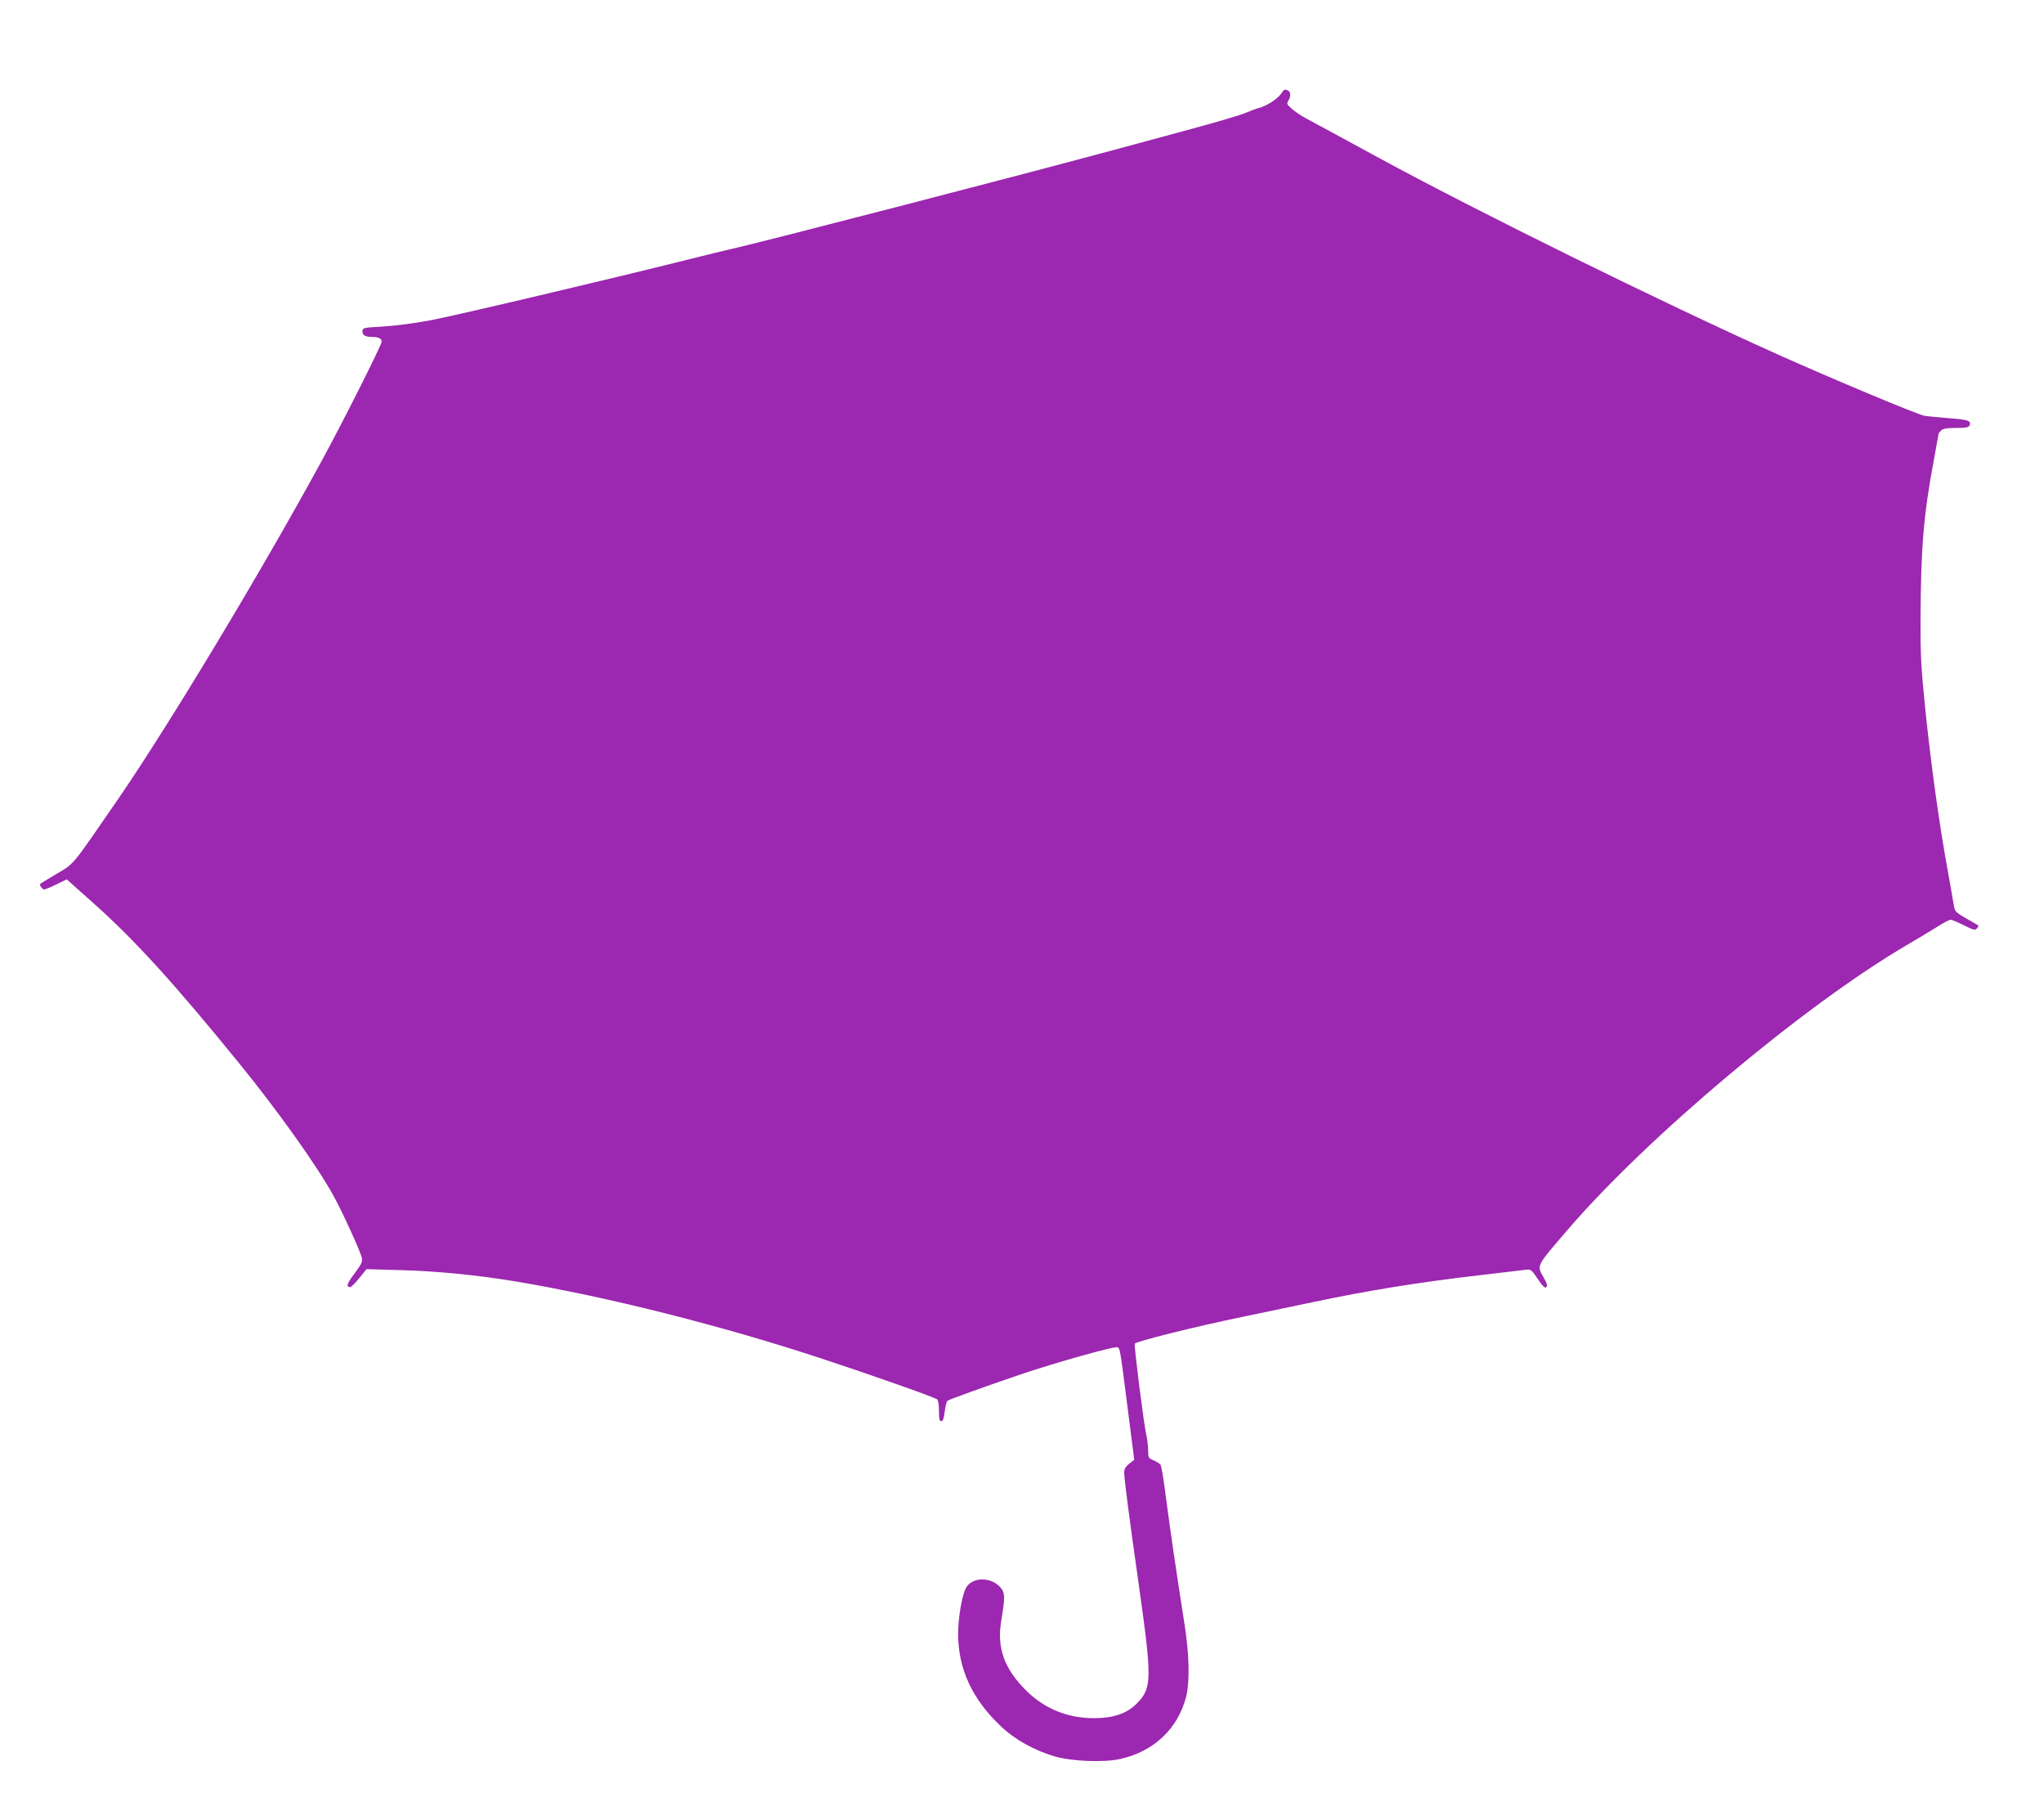
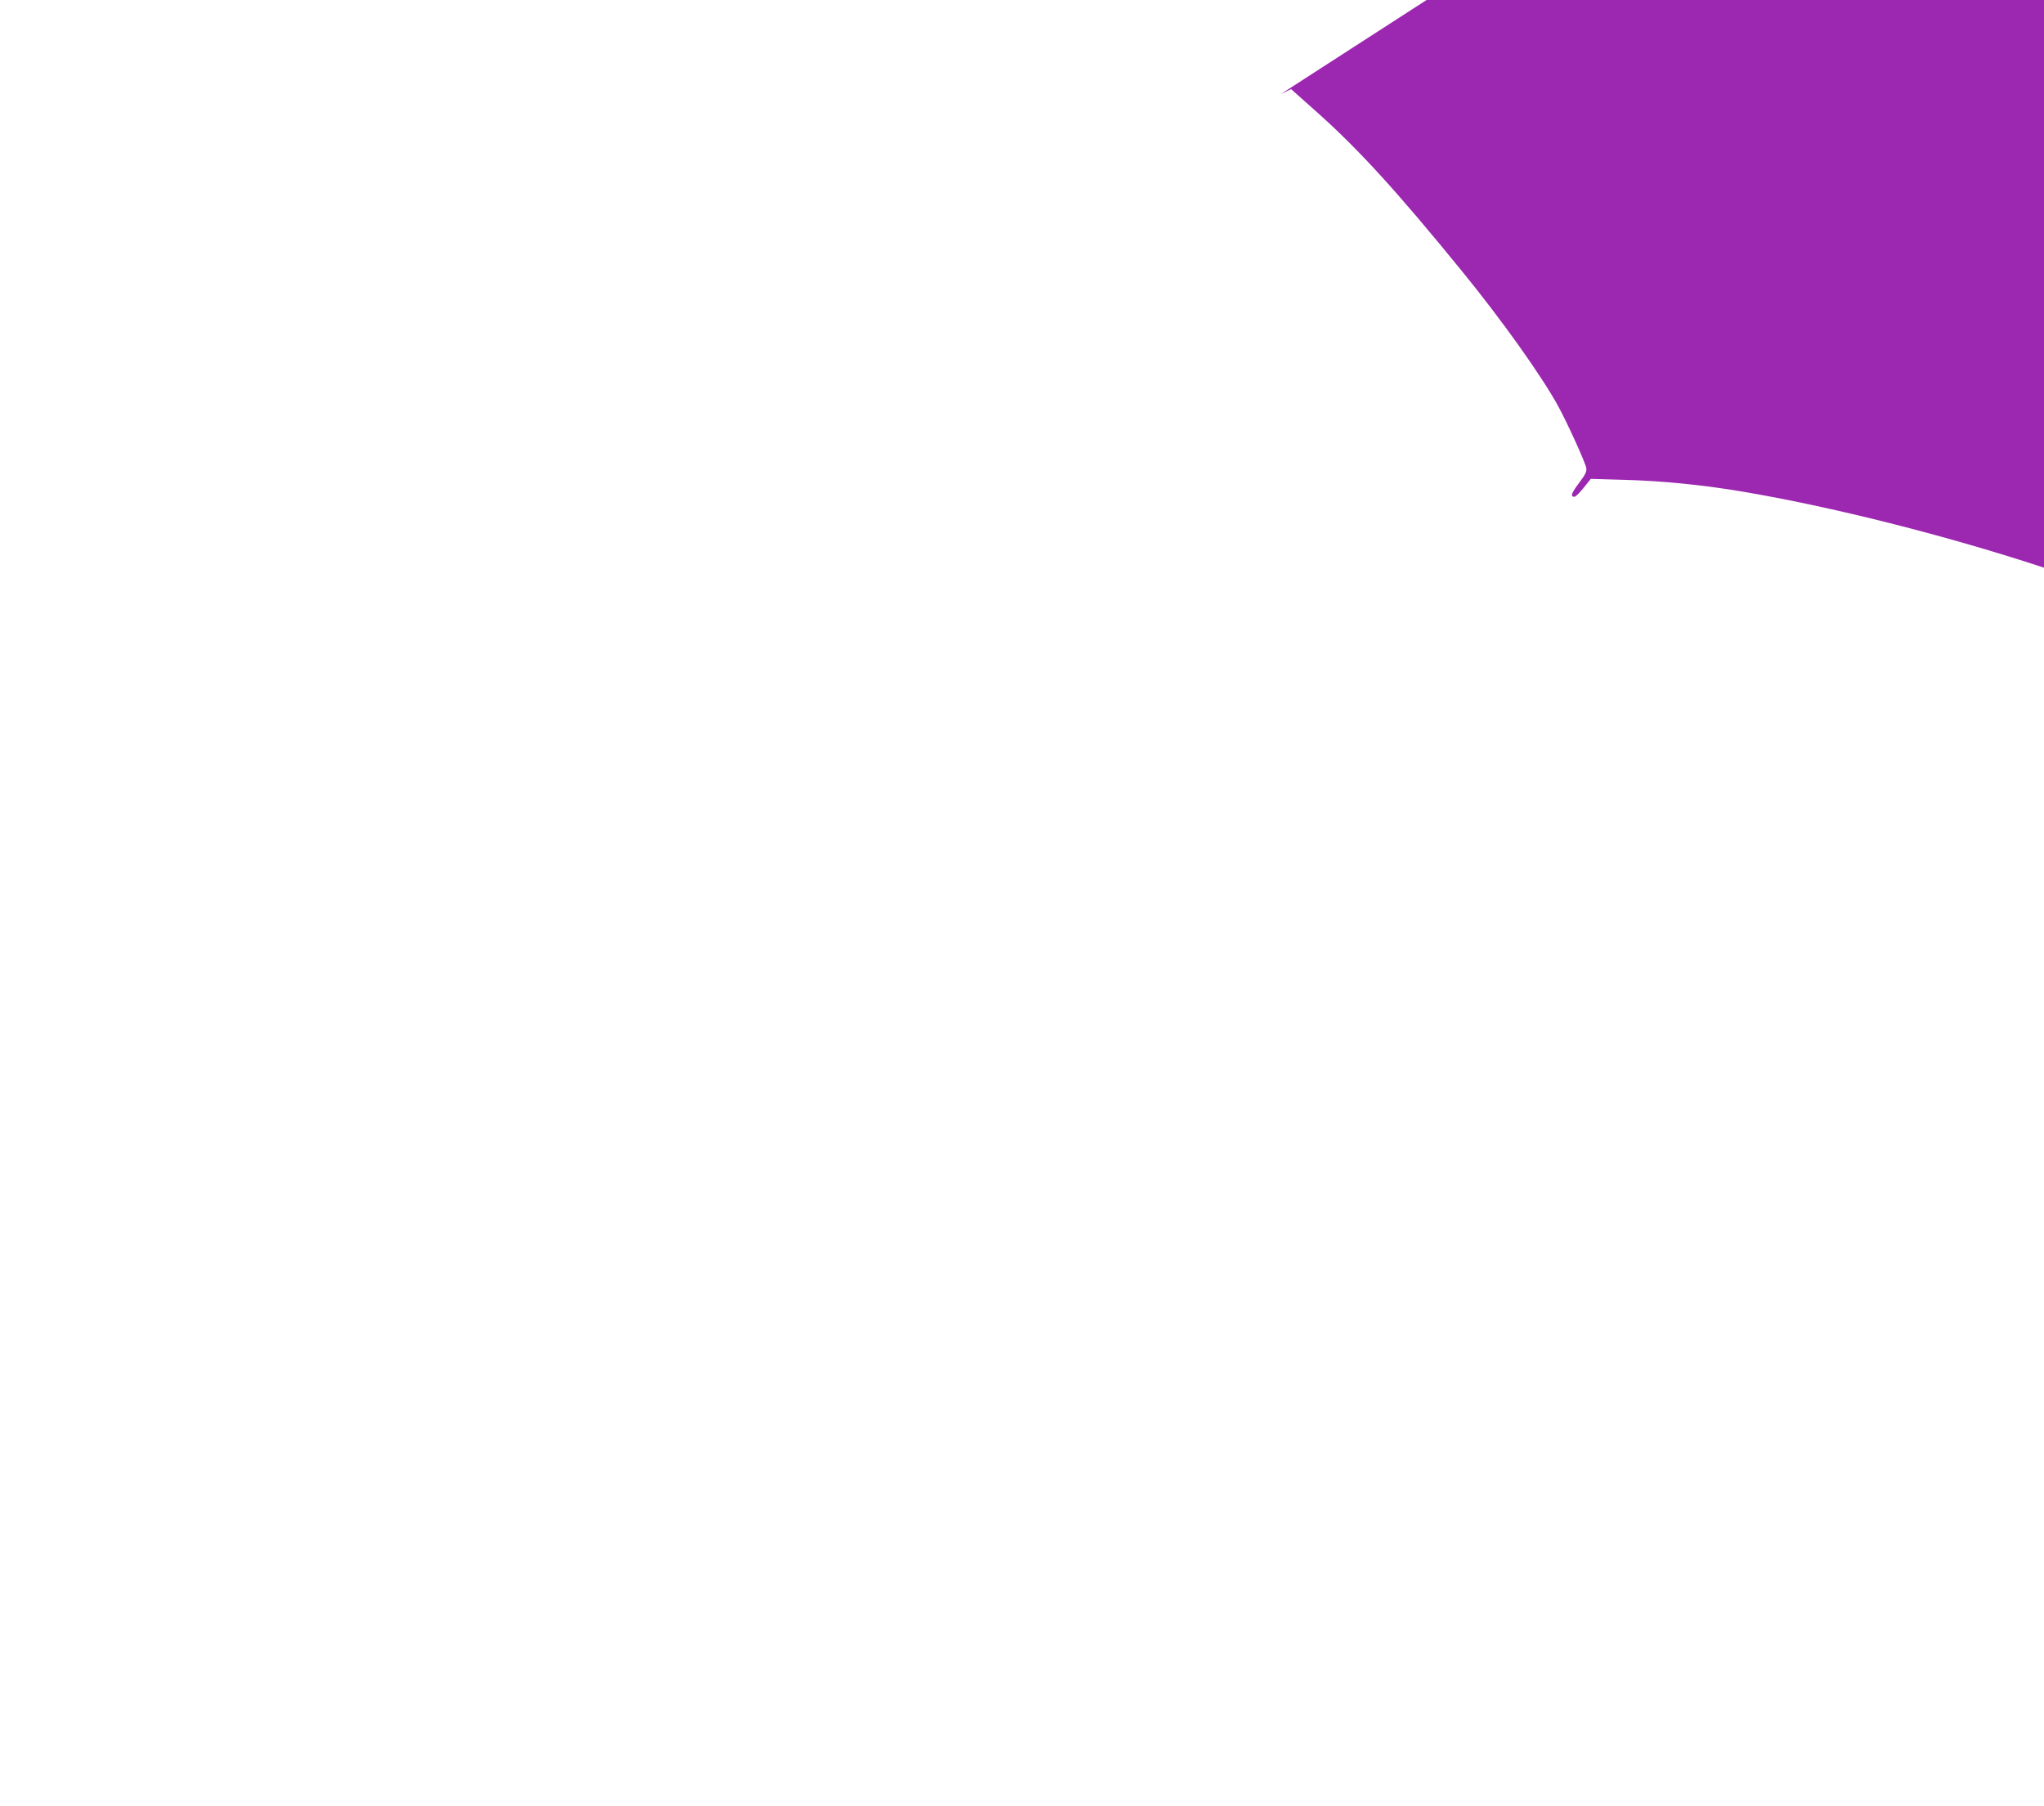
<svg xmlns="http://www.w3.org/2000/svg" version="1.0" width="1280pt" height="1131pt" viewBox="0 0 1280 1131" preserveAspectRatio="xMidYMid meet">
  <g transform="translate(0,1131) scale(0.1,-0.1)" fill="#9c27b0" stroke="none">
-     <path d="M8021 10721 c-23 -32 -92 -76 -137 -87 -16 -4 -54 -18 -84 -31 -30 -13 -179 -57 -330 -98 -151 -41 -367 -99 -480 -130 -601 -163 -2256 -591 -2413 -625 -23 -5 -143 -34 -267 -65 -486 -122 -1444 -348 -1610 -380 -100 -19 -230 -36 -303 -40 -123 -7 -127 -8 -127 -30 0 -25 17 -35 60 -35 41 0 60 -10 60 -30 0 -21 -250 -517 -383 -760 -379 -694 -956 -1652 -1270 -2108 -299 -434 -267 -396 -397 -473 -47 -28 -86 -52 -88 -54 -7 -6 12 -35 24 -35 7 0 42 14 78 32 l64 31 176 -157 c250 -224 491 -488 890 -978 251 -307 504 -662 608 -853 56 -103 167 -346 174 -383 5 -23 -3 -40 -45 -96 -48 -64 -56 -86 -28 -86 7 0 32 25 57 56 l45 56 210 -6 c231 -6 485 -31 730 -72 567 -95 1286 -276 1910 -482 310 -102 706 -242 723 -255 7 -6 12 -34 12 -73 0 -49 3 -64 15 -64 10 0 16 17 21 60 4 33 12 64 18 68 16 10 218 83 452 163 225 76 592 179 611 172 17 -7 16 -1 64 -377 l42 -328 -32 -25 c-23 -18 -31 -33 -31 -55 0 -38 27 -249 90 -693 85 -603 85 -656 -11 -753 -62 -63 -146 -92 -268 -92 -168 0 -314 60 -431 179 -131 132 -177 262 -151 424 25 151 25 179 0 211 -60 76 -191 72 -224 -7 -25 -59 -45 -186 -45 -280 0 -218 89 -410 269 -579 90 -85 210 -151 341 -189 107 -30 302 -37 404 -15 210 47 360 187 413 387 25 96 21 268 -11 469 -43 270 -93 613 -117 800 -12 96 -26 181 -32 188 -6 7 -25 19 -44 27 -31 13 -33 17 -33 62 0 26 -5 68 -11 93 -16 69 -78 561 -73 575 6 14 369 105 688 171 116 24 306 64 421 88 355 75 670 126 1068 172 122 14 241 28 263 31 42 5 42 5 84 -57 31 -46 45 -59 53 -51 9 9 5 24 -16 60 -44 79 -51 65 147 296 498 581 1480 1407 2126 1786 69 40 155 92 193 116 37 24 74 43 82 43 9 0 46 -16 84 -35 60 -30 71 -32 81 -19 7 8 11 16 9 18 -2 2 -36 22 -76 44 -67 39 -72 44 -78 84 -4 24 -22 129 -41 233 -50 276 -99 627 -136 980 -28 276 -32 341 -31 586 2 442 19 647 84 992 16 88 29 160 29 162 0 2 7 11 16 19 11 12 36 16 94 16 63 0 79 3 84 17 11 28 -8 35 -129 44 -65 5 -134 12 -154 15 -43 8 -570 228 -913 382 -723 324 -1898 903 -2523 1244 -215 117 -412 224 -439 238 -26 14 -64 39 -84 57 -33 28 -36 34 -24 52 17 28 15 58 -4 65 -22 8 -20 9 -43 -23z" />
+     <path d="M8021 10721 l64 31 176 -157 c250 -224 491 -488 890 -978 251 -307 504 -662 608 -853 56 -103 167 -346 174 -383 5 -23 -3 -40 -45 -96 -48 -64 -56 -86 -28 -86 7 0 32 25 57 56 l45 56 210 -6 c231 -6 485 -31 730 -72 567 -95 1286 -276 1910 -482 310 -102 706 -242 723 -255 7 -6 12 -34 12 -73 0 -49 3 -64 15 -64 10 0 16 17 21 60 4 33 12 64 18 68 16 10 218 83 452 163 225 76 592 179 611 172 17 -7 16 -1 64 -377 l42 -328 -32 -25 c-23 -18 -31 -33 -31 -55 0 -38 27 -249 90 -693 85 -603 85 -656 -11 -753 -62 -63 -146 -92 -268 -92 -168 0 -314 60 -431 179 -131 132 -177 262 -151 424 25 151 25 179 0 211 -60 76 -191 72 -224 -7 -25 -59 -45 -186 -45 -280 0 -218 89 -410 269 -579 90 -85 210 -151 341 -189 107 -30 302 -37 404 -15 210 47 360 187 413 387 25 96 21 268 -11 469 -43 270 -93 613 -117 800 -12 96 -26 181 -32 188 -6 7 -25 19 -44 27 -31 13 -33 17 -33 62 0 26 -5 68 -11 93 -16 69 -78 561 -73 575 6 14 369 105 688 171 116 24 306 64 421 88 355 75 670 126 1068 172 122 14 241 28 263 31 42 5 42 5 84 -57 31 -46 45 -59 53 -51 9 9 5 24 -16 60 -44 79 -51 65 147 296 498 581 1480 1407 2126 1786 69 40 155 92 193 116 37 24 74 43 82 43 9 0 46 -16 84 -35 60 -30 71 -32 81 -19 7 8 11 16 9 18 -2 2 -36 22 -76 44 -67 39 -72 44 -78 84 -4 24 -22 129 -41 233 -50 276 -99 627 -136 980 -28 276 -32 341 -31 586 2 442 19 647 84 992 16 88 29 160 29 162 0 2 7 11 16 19 11 12 36 16 94 16 63 0 79 3 84 17 11 28 -8 35 -129 44 -65 5 -134 12 -154 15 -43 8 -570 228 -913 382 -723 324 -1898 903 -2523 1244 -215 117 -412 224 -439 238 -26 14 -64 39 -84 57 -33 28 -36 34 -24 52 17 28 15 58 -4 65 -22 8 -20 9 -43 -23z" />
  </g>
</svg>